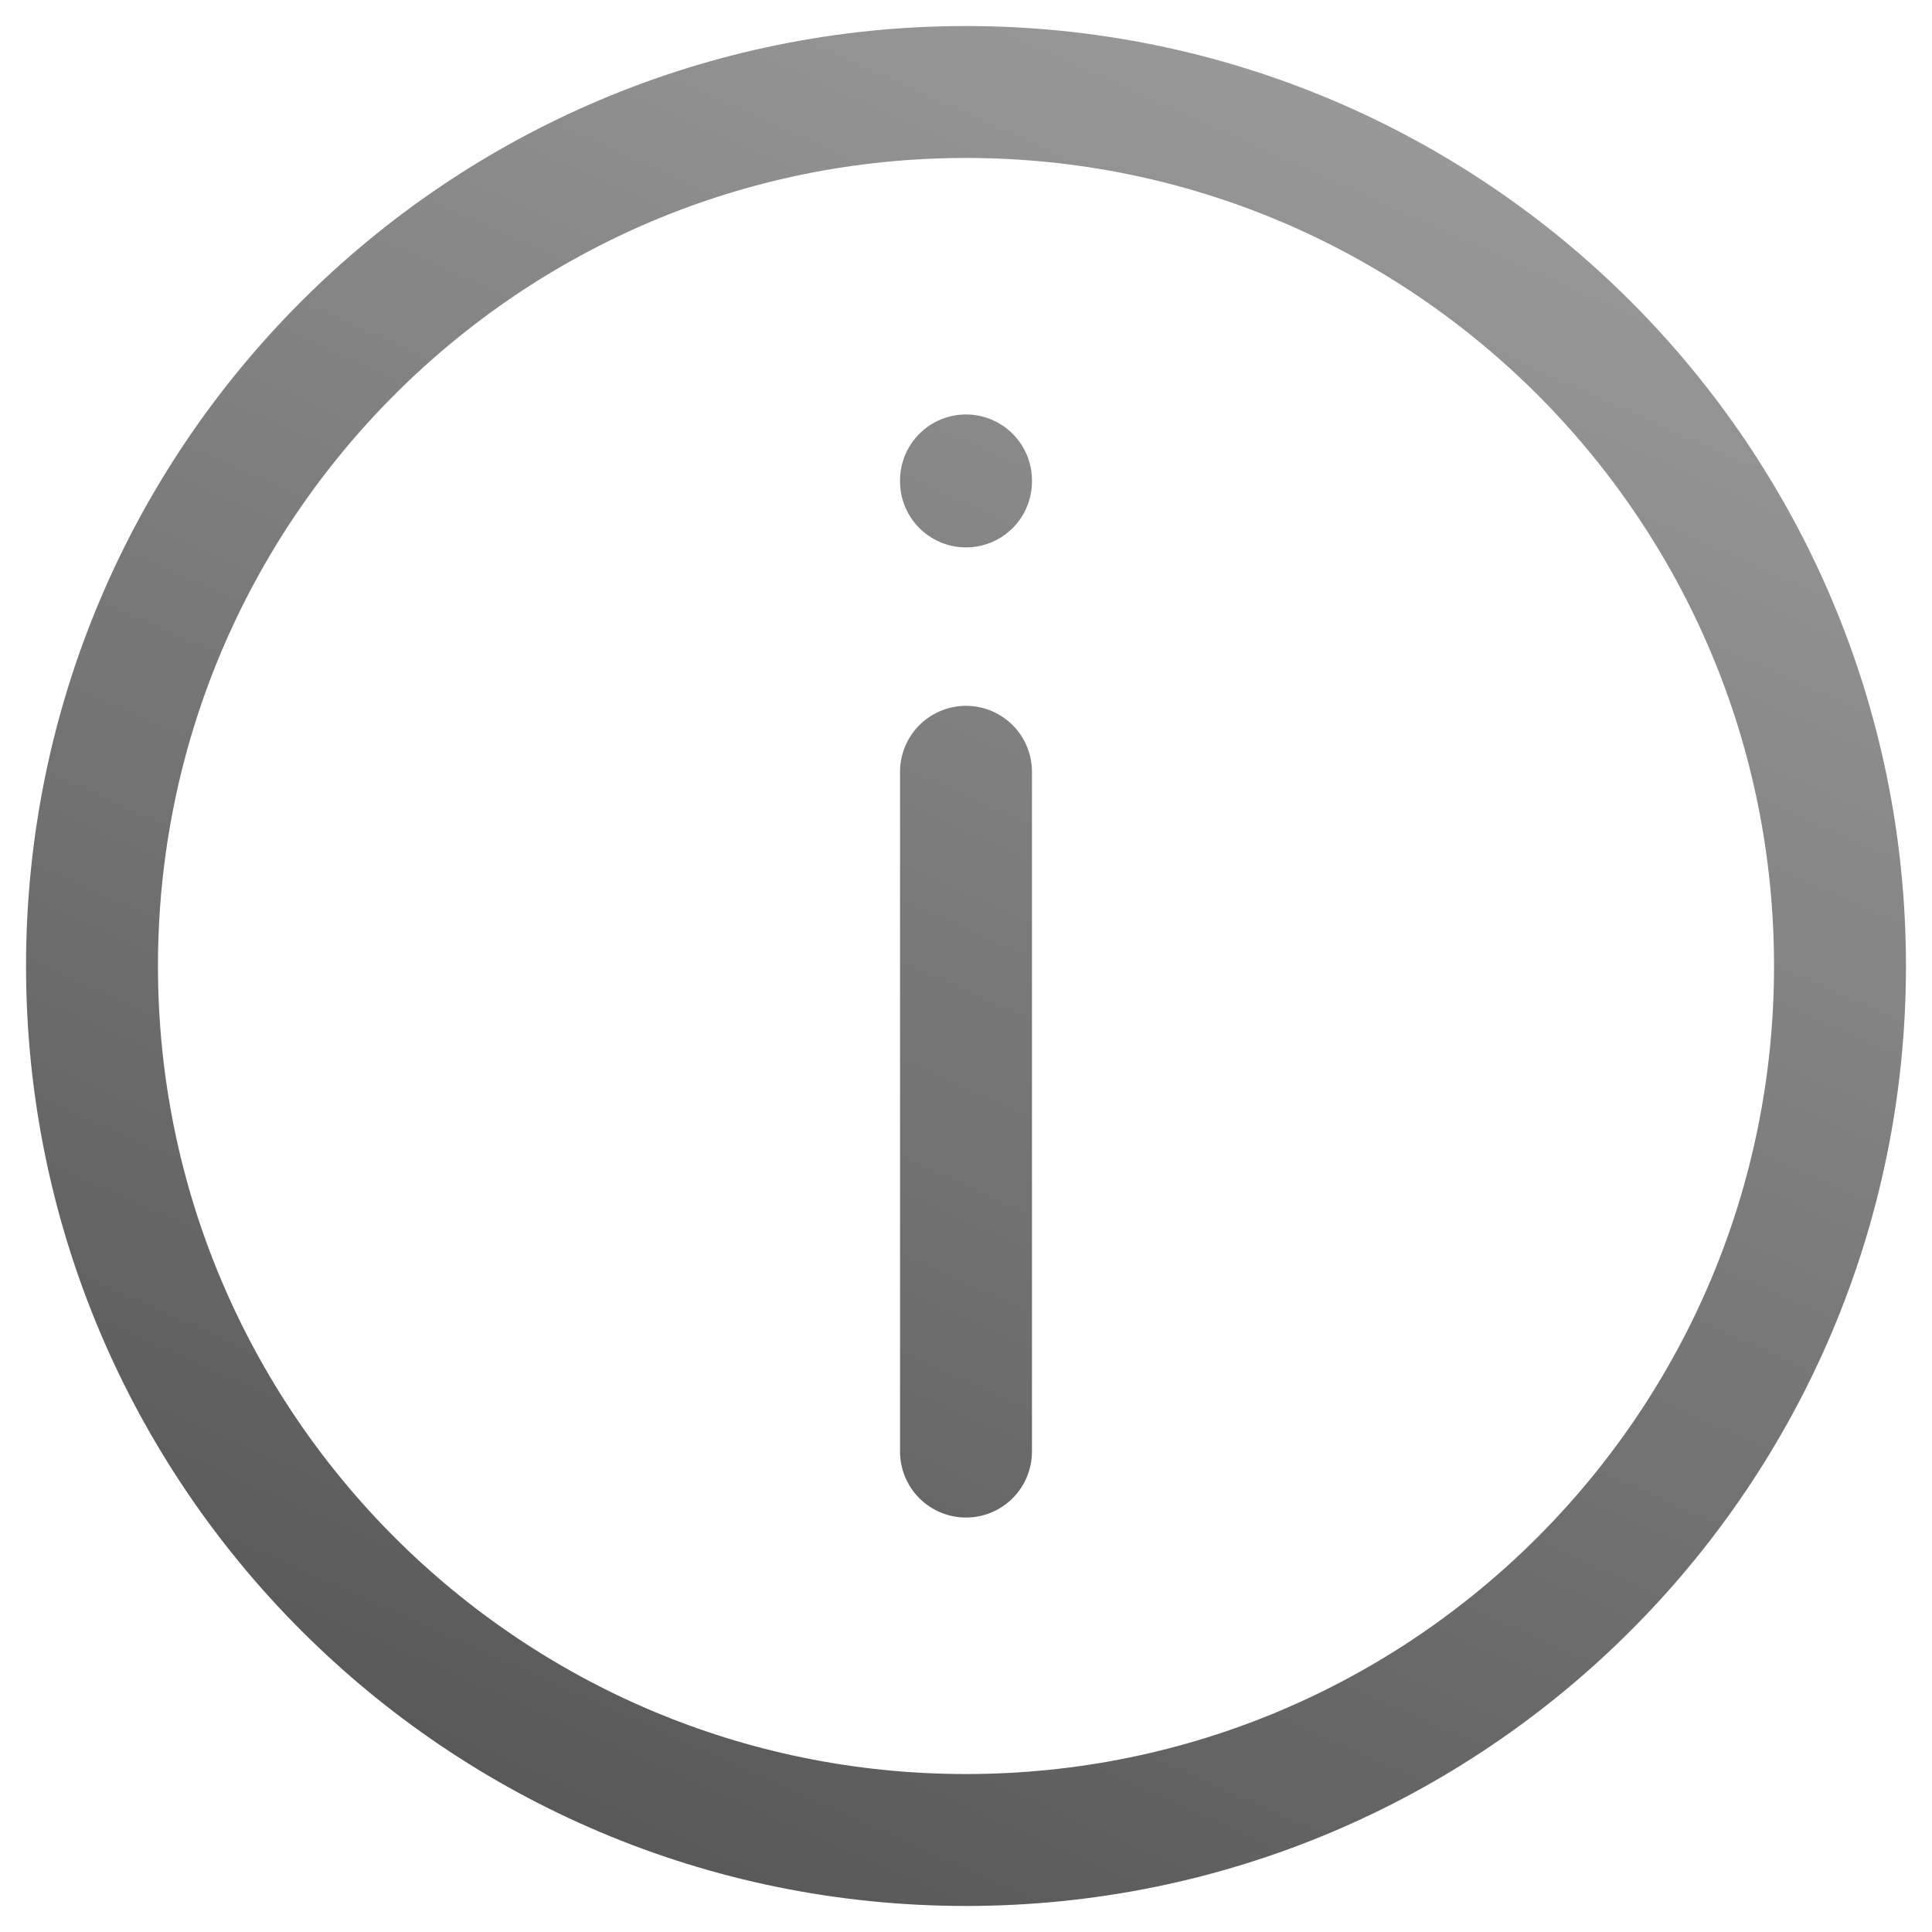
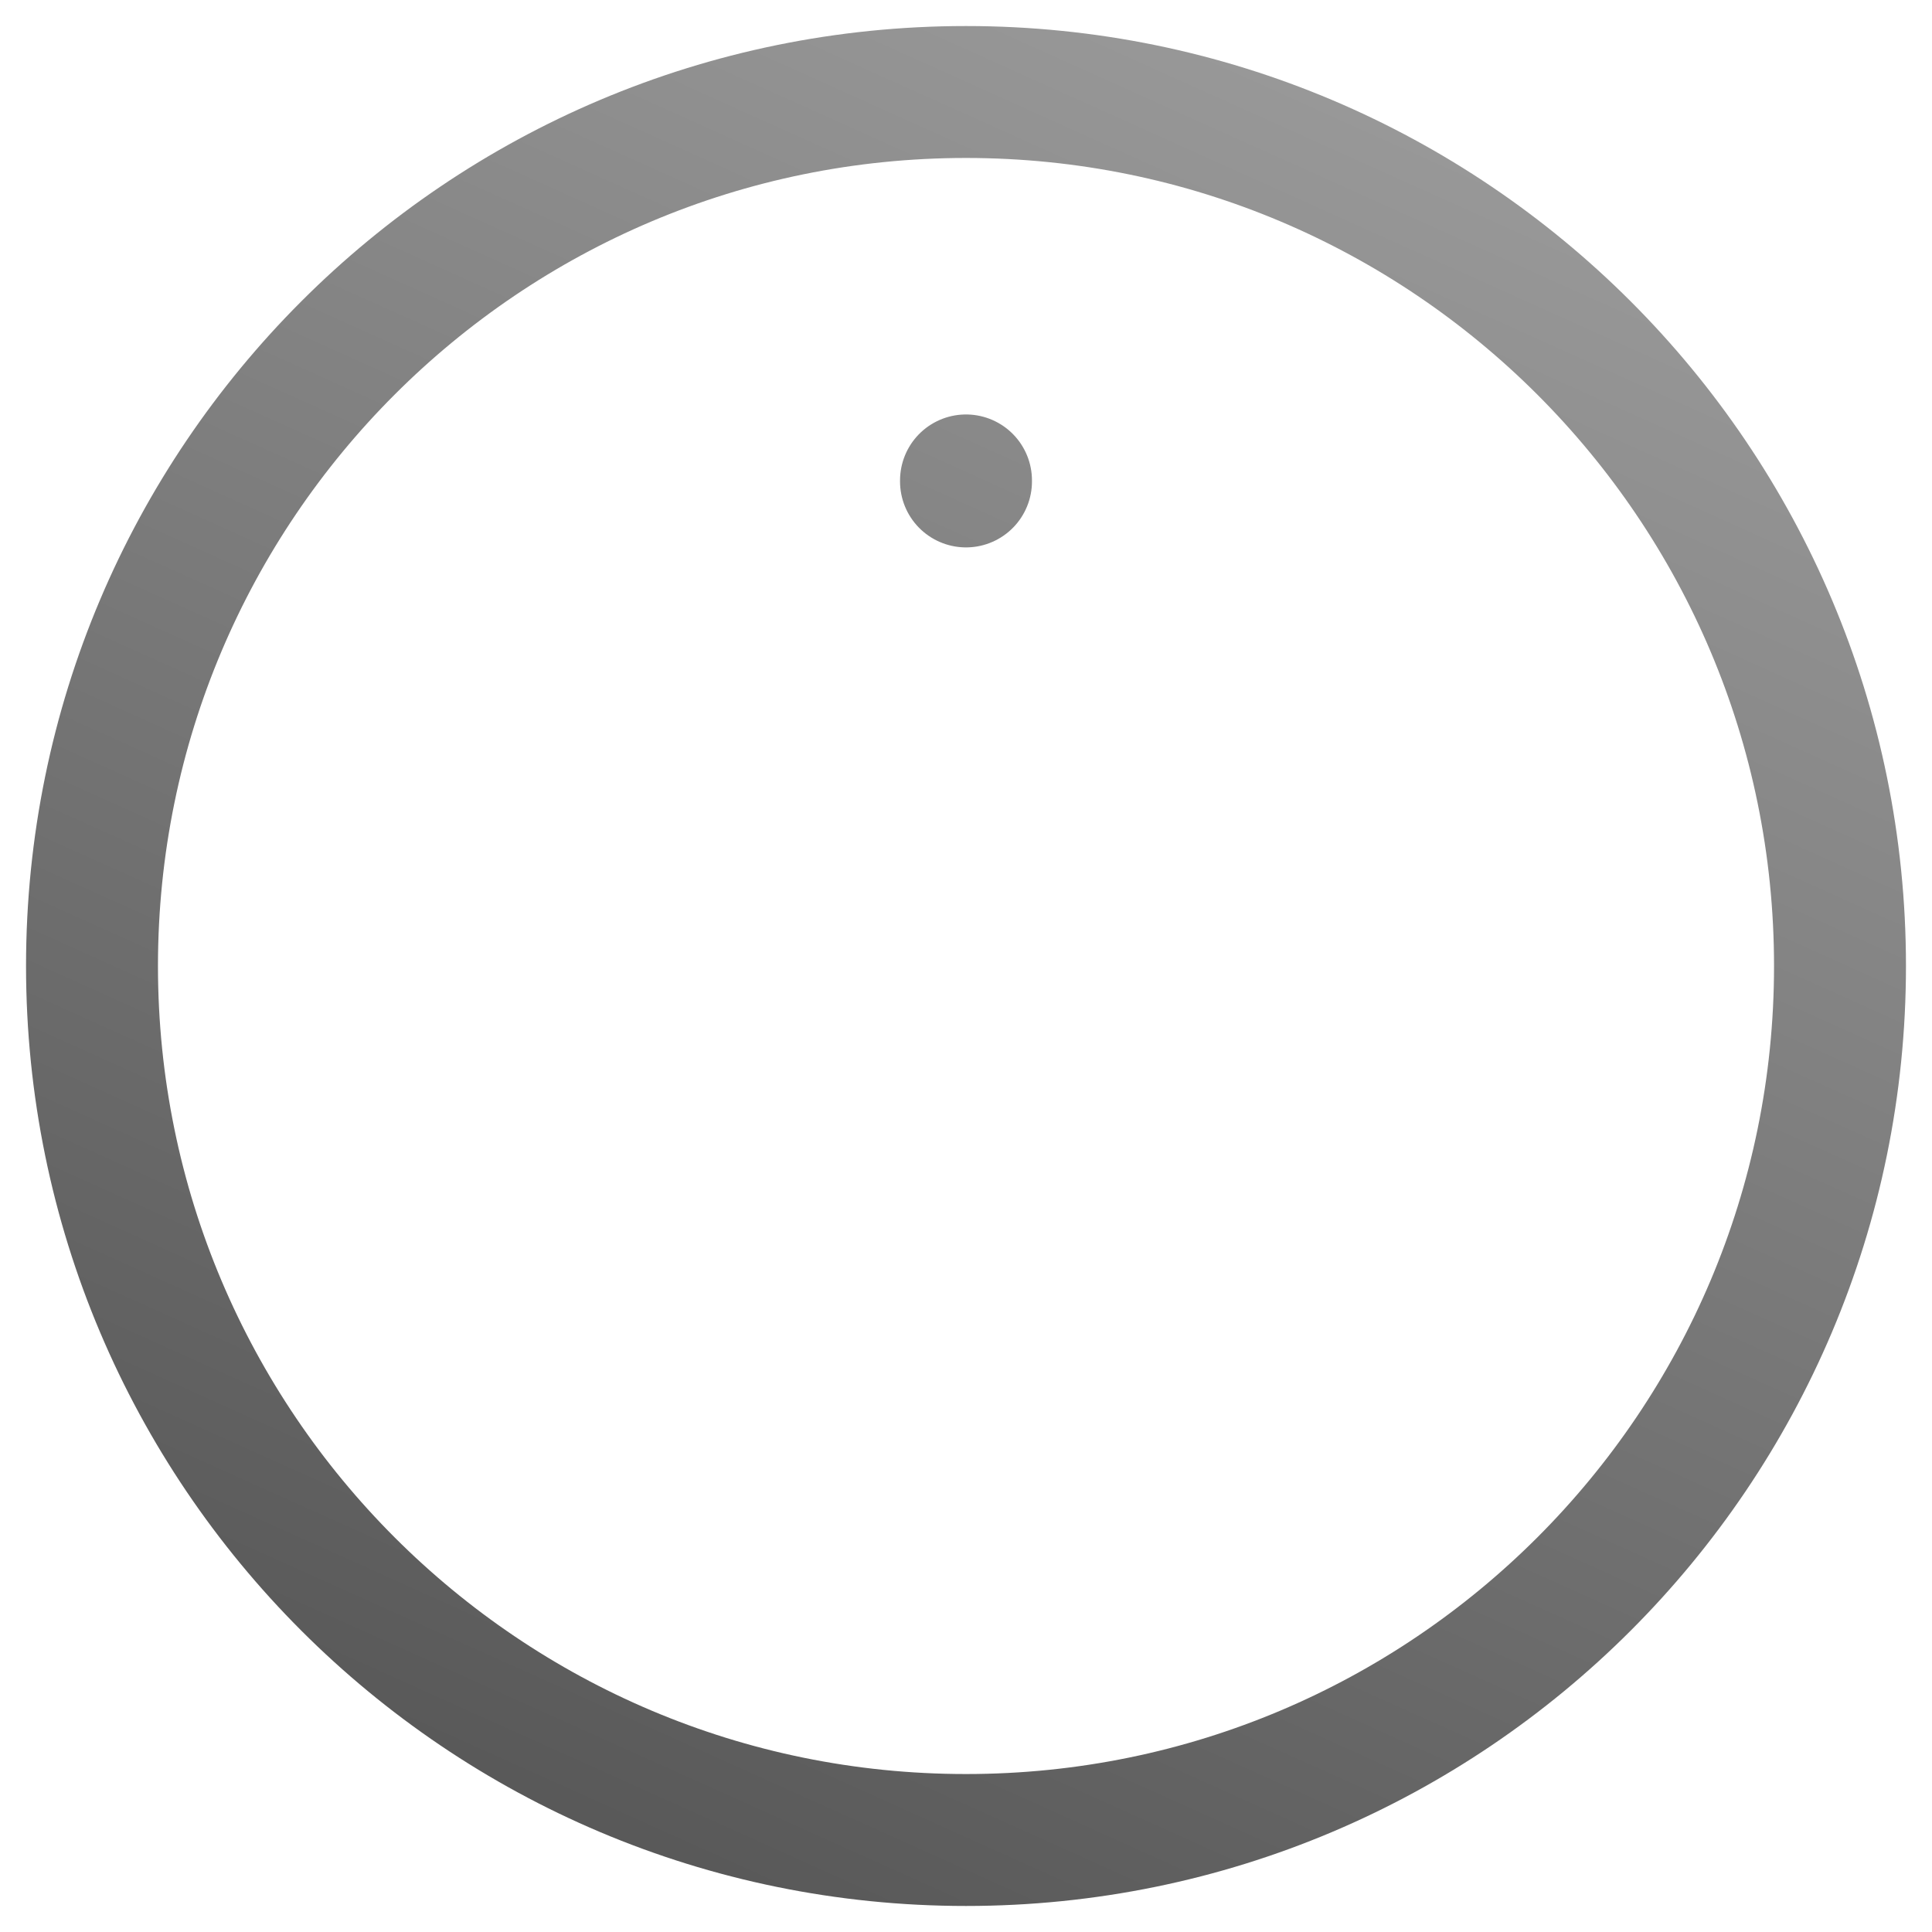
<svg xmlns="http://www.w3.org/2000/svg" width="21" height="21" viewBox="0 0 21 21" fill="none">
-   <path d="M10.5 5.233V5.222M10.5 15.778V8.389M20 10.5C20 15.747 15.747 20 10.5 20C5.253 20 1 15.747 1 10.5C1 5.253 5.253 1 10.5 1C15.747 1 20 5.253 20 10.5Z" stroke="url(#paint0_linear_50_1400)" stroke-width="1.434" stroke-linecap="round" stroke-linejoin="round" />
+   <path d="M10.5 5.233V5.222M10.5 15.778M20 10.5C20 15.747 15.747 20 10.5 20C5.253 20 1 15.747 1 10.5C1 5.253 5.253 1 10.5 1C15.747 1 20 5.253 20 10.5Z" stroke="url(#paint0_linear_50_1400)" stroke-width="1.434" stroke-linecap="round" stroke-linejoin="round" />
  <defs>
    <linearGradient id="paint0_linear_50_1400" x1="12" y1="26.489" x2="25.5" y2="-3.511" gradientUnits="userSpaceOnUse">
      <stop stop-color="#4D4D4D" />
      <stop offset="1" stop-color="#B3B3B3" />
    </linearGradient>
  </defs>
</svg>